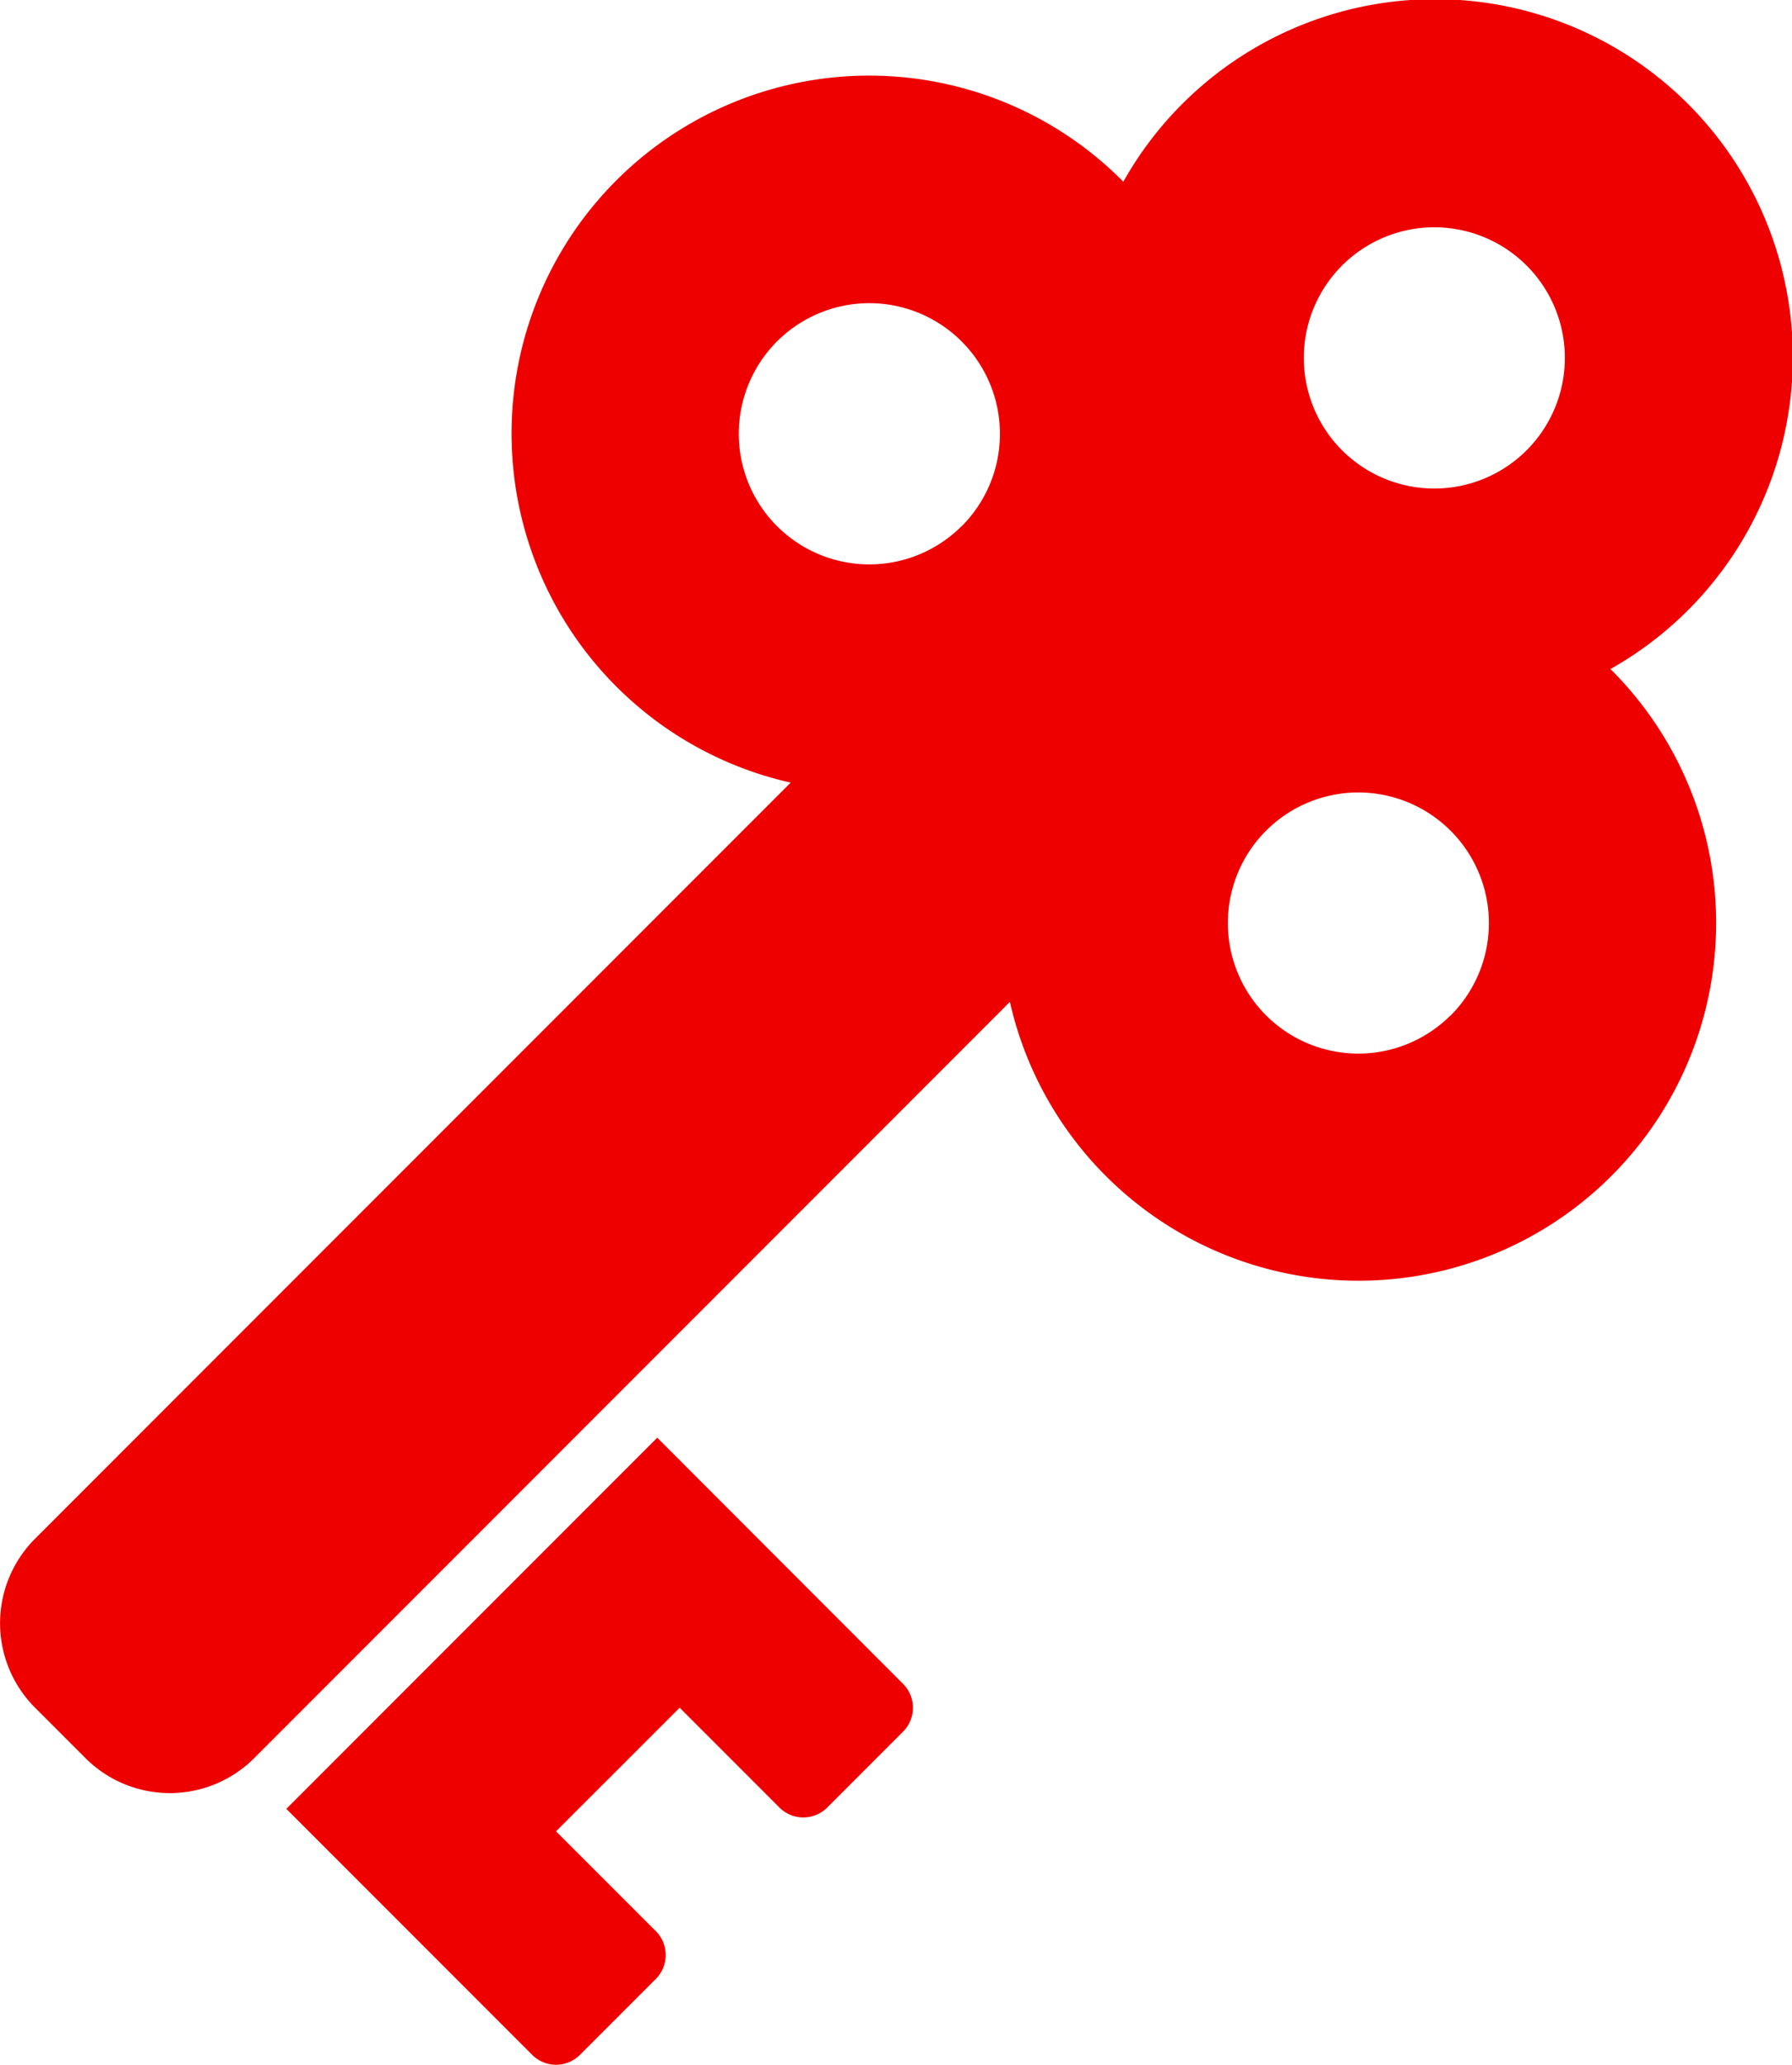
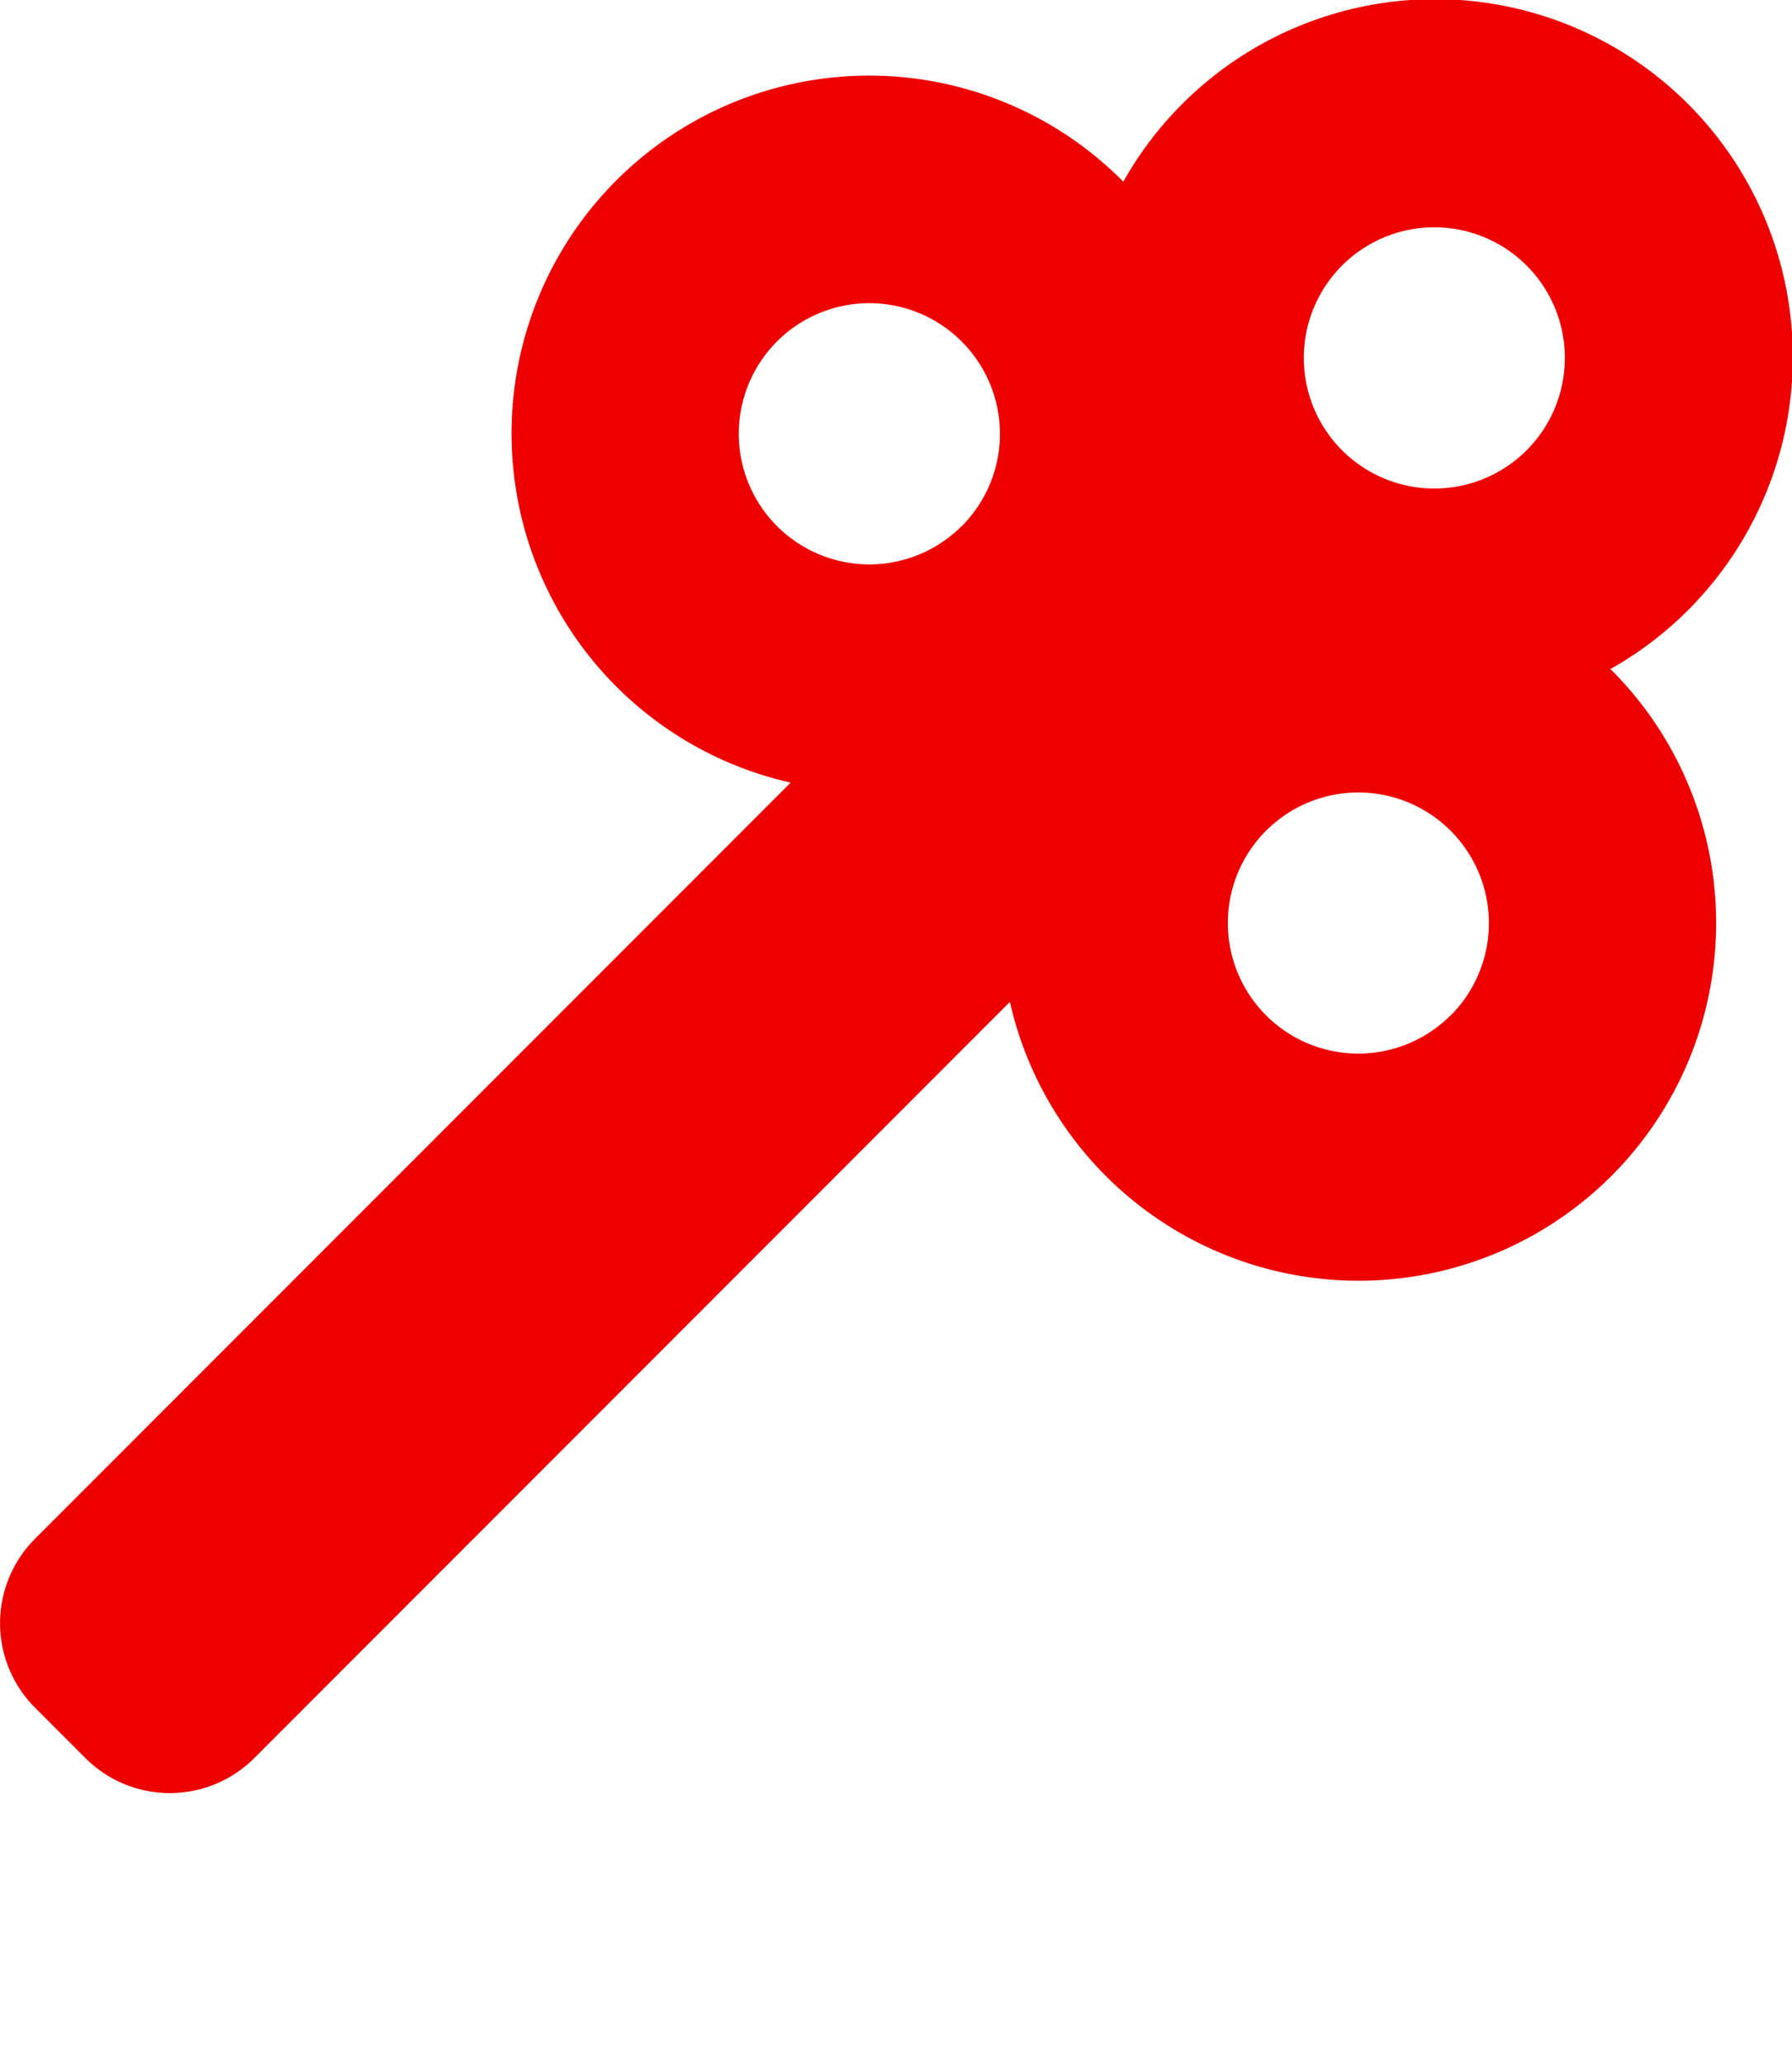
<svg xmlns="http://www.w3.org/2000/svg" id="鍵の無料素材11" width="34.529" height="39.76" viewBox="0 0 34.529 39.76">
  <path id="パス_56" data-name="パス 56" d="M64.713,12.884A6.892,6.892,0,1,0,55.328,3.5l-.018-.02A6.891,6.891,0,1,0,48.919,15.07L34.357,29.632a2.3,2.3,0,0,0,0,3.249l.975.975a2.3,2.3,0,0,0,3.249,0L53.143,19.293A6.889,6.889,0,1,0,64.732,12.9C64.726,12.9,64.719,12.891,64.713,12.884Zm-12.5-2.753a2.515,2.515,0,1,1,0-3.556A2.514,2.514,0,0,1,52.216,10.131Zm9.421,9.421a2.514,2.514,0,1,1,0-3.556A2.514,2.514,0,0,1,61.637,19.553ZM63.1,8.67a2.515,2.515,0,1,1,0-3.556A2.515,2.515,0,0,1,63.1,8.67Z" transform="translate(-33.684 0)" fill="#e00" />
-   <path id="パス_57" data-name="パス 57" d="M111.868,356.5l-7.147,7.147,4.737,4.737a.651.651,0,0,0,.921,0l1.461-1.461a.652.652,0,0,0,0-.922l-1.922-1.921L112.3,361.7l1.922,1.922a.652.652,0,0,0,.921,0l1.461-1.461a.651.651,0,0,0,0-.921Z" transform="translate(-99.204 -328.816)" fill="#e00" />
</svg>